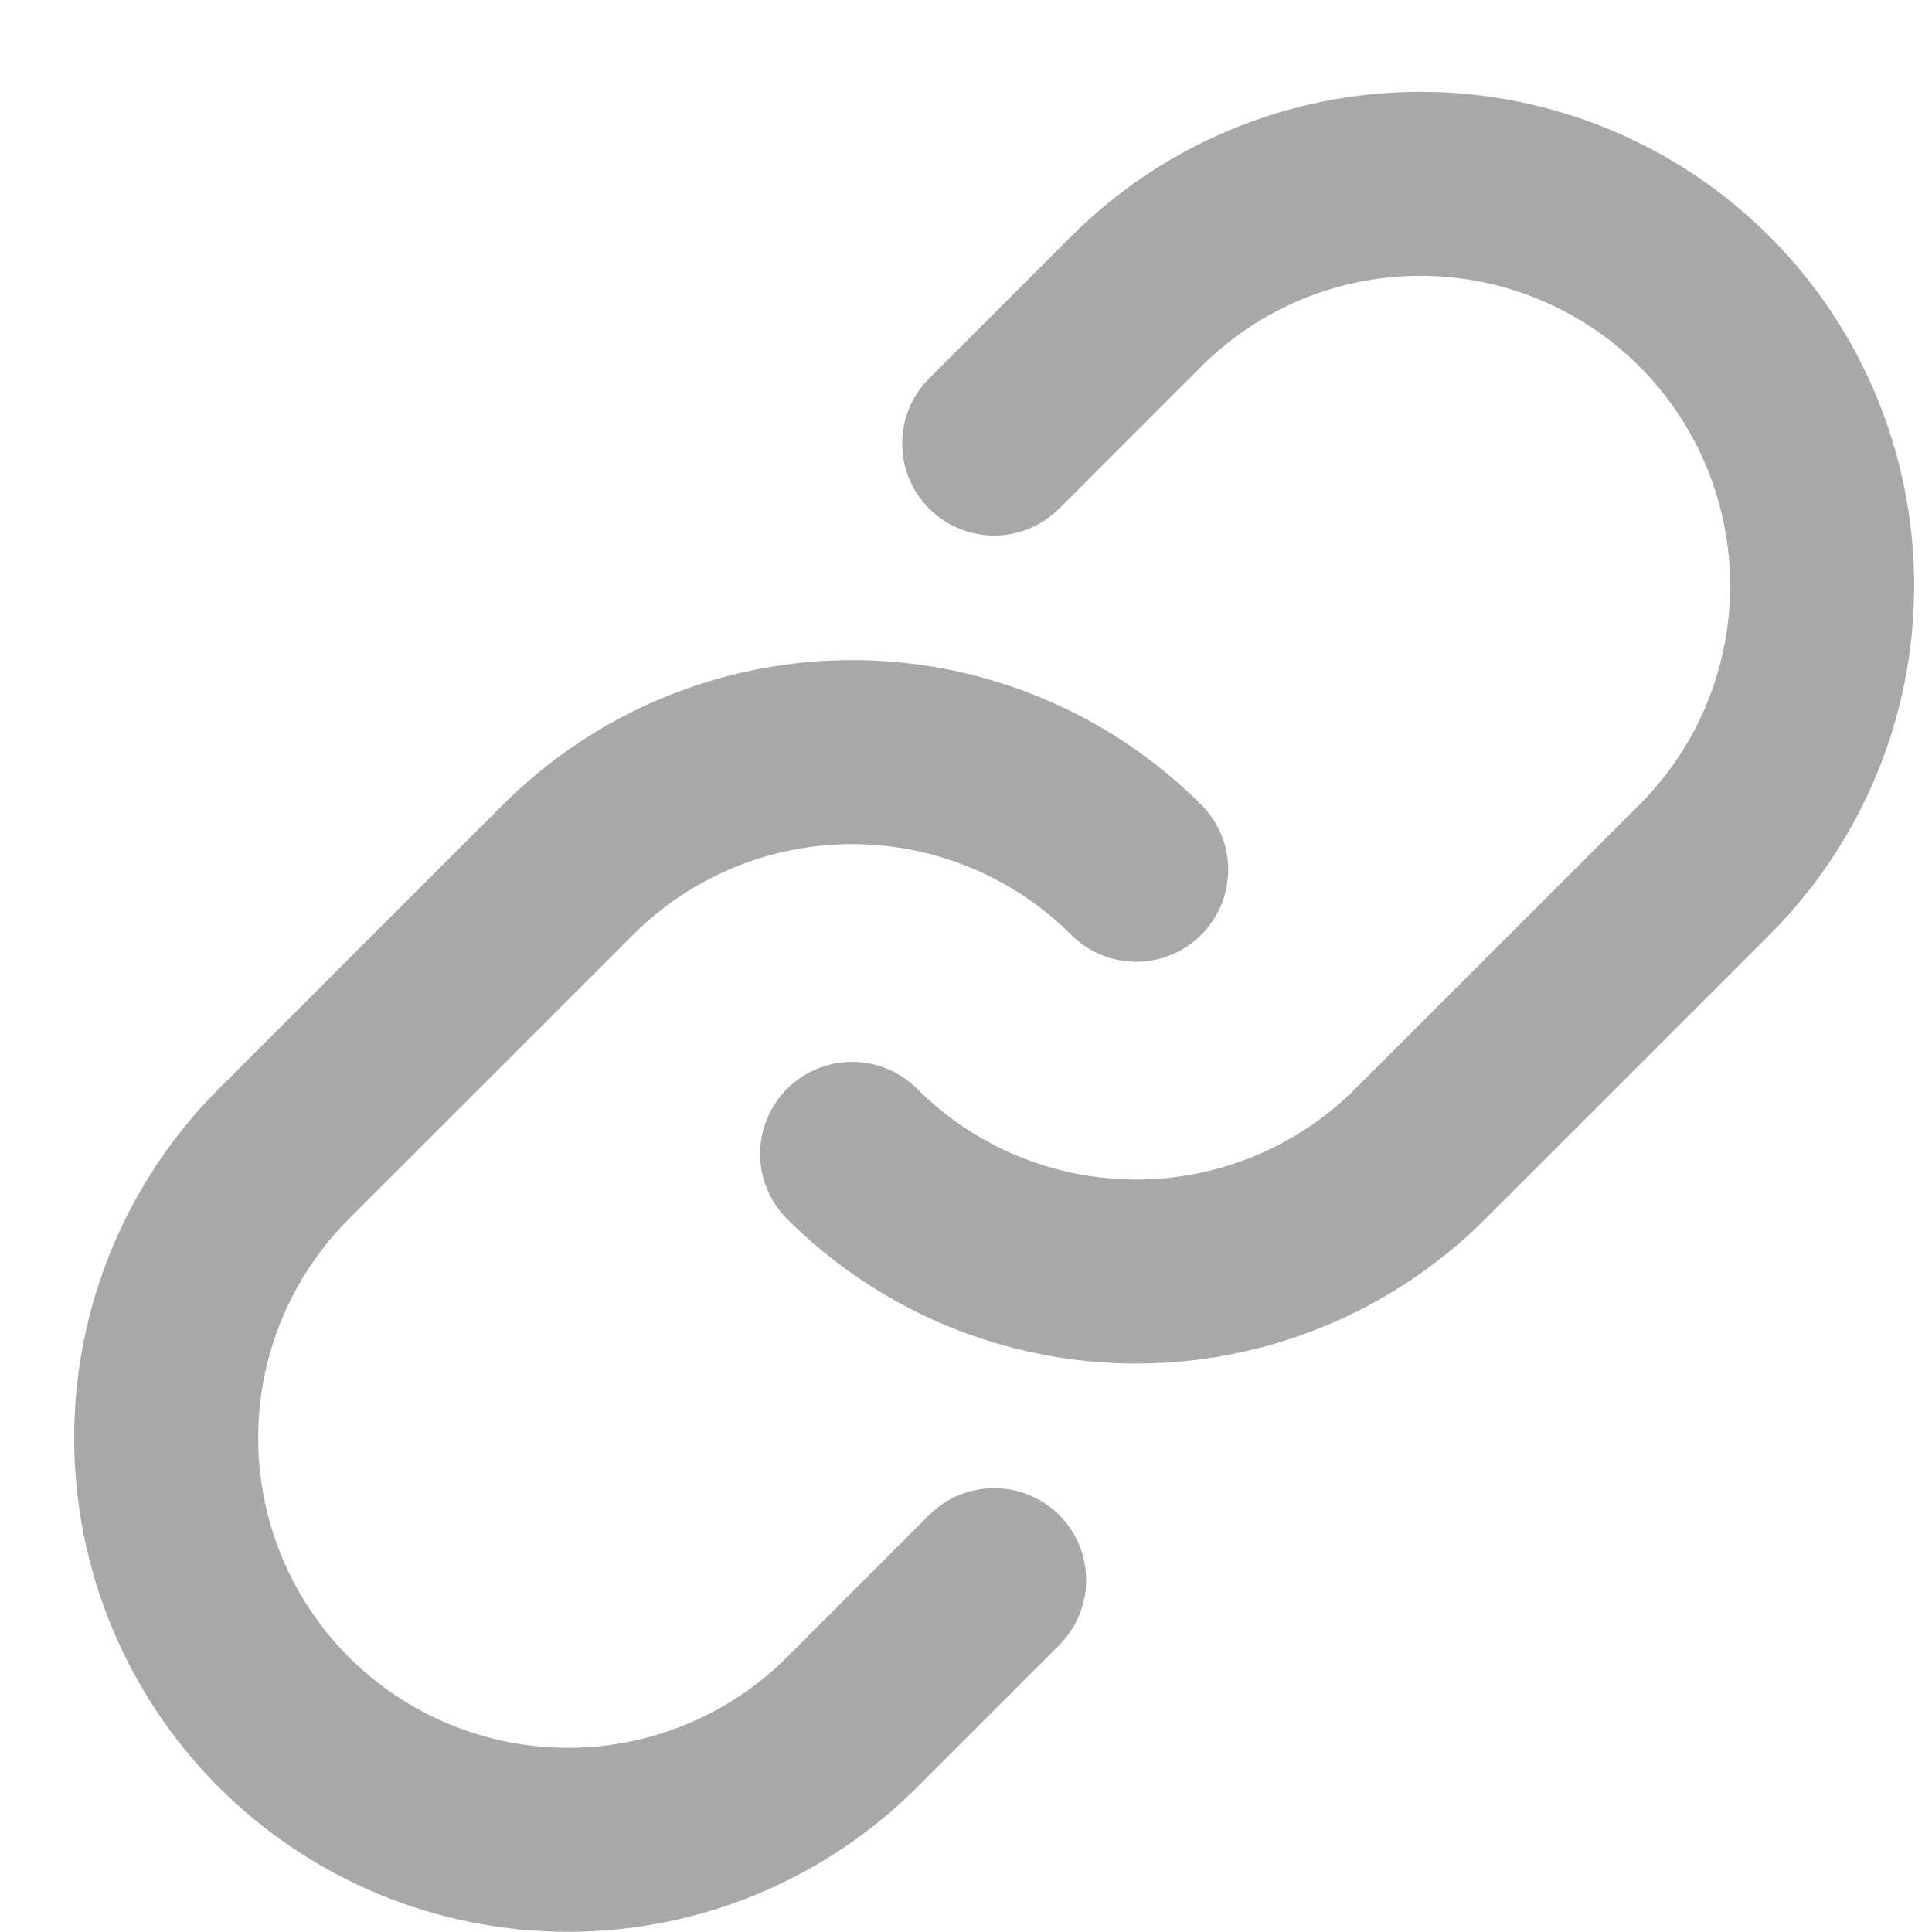
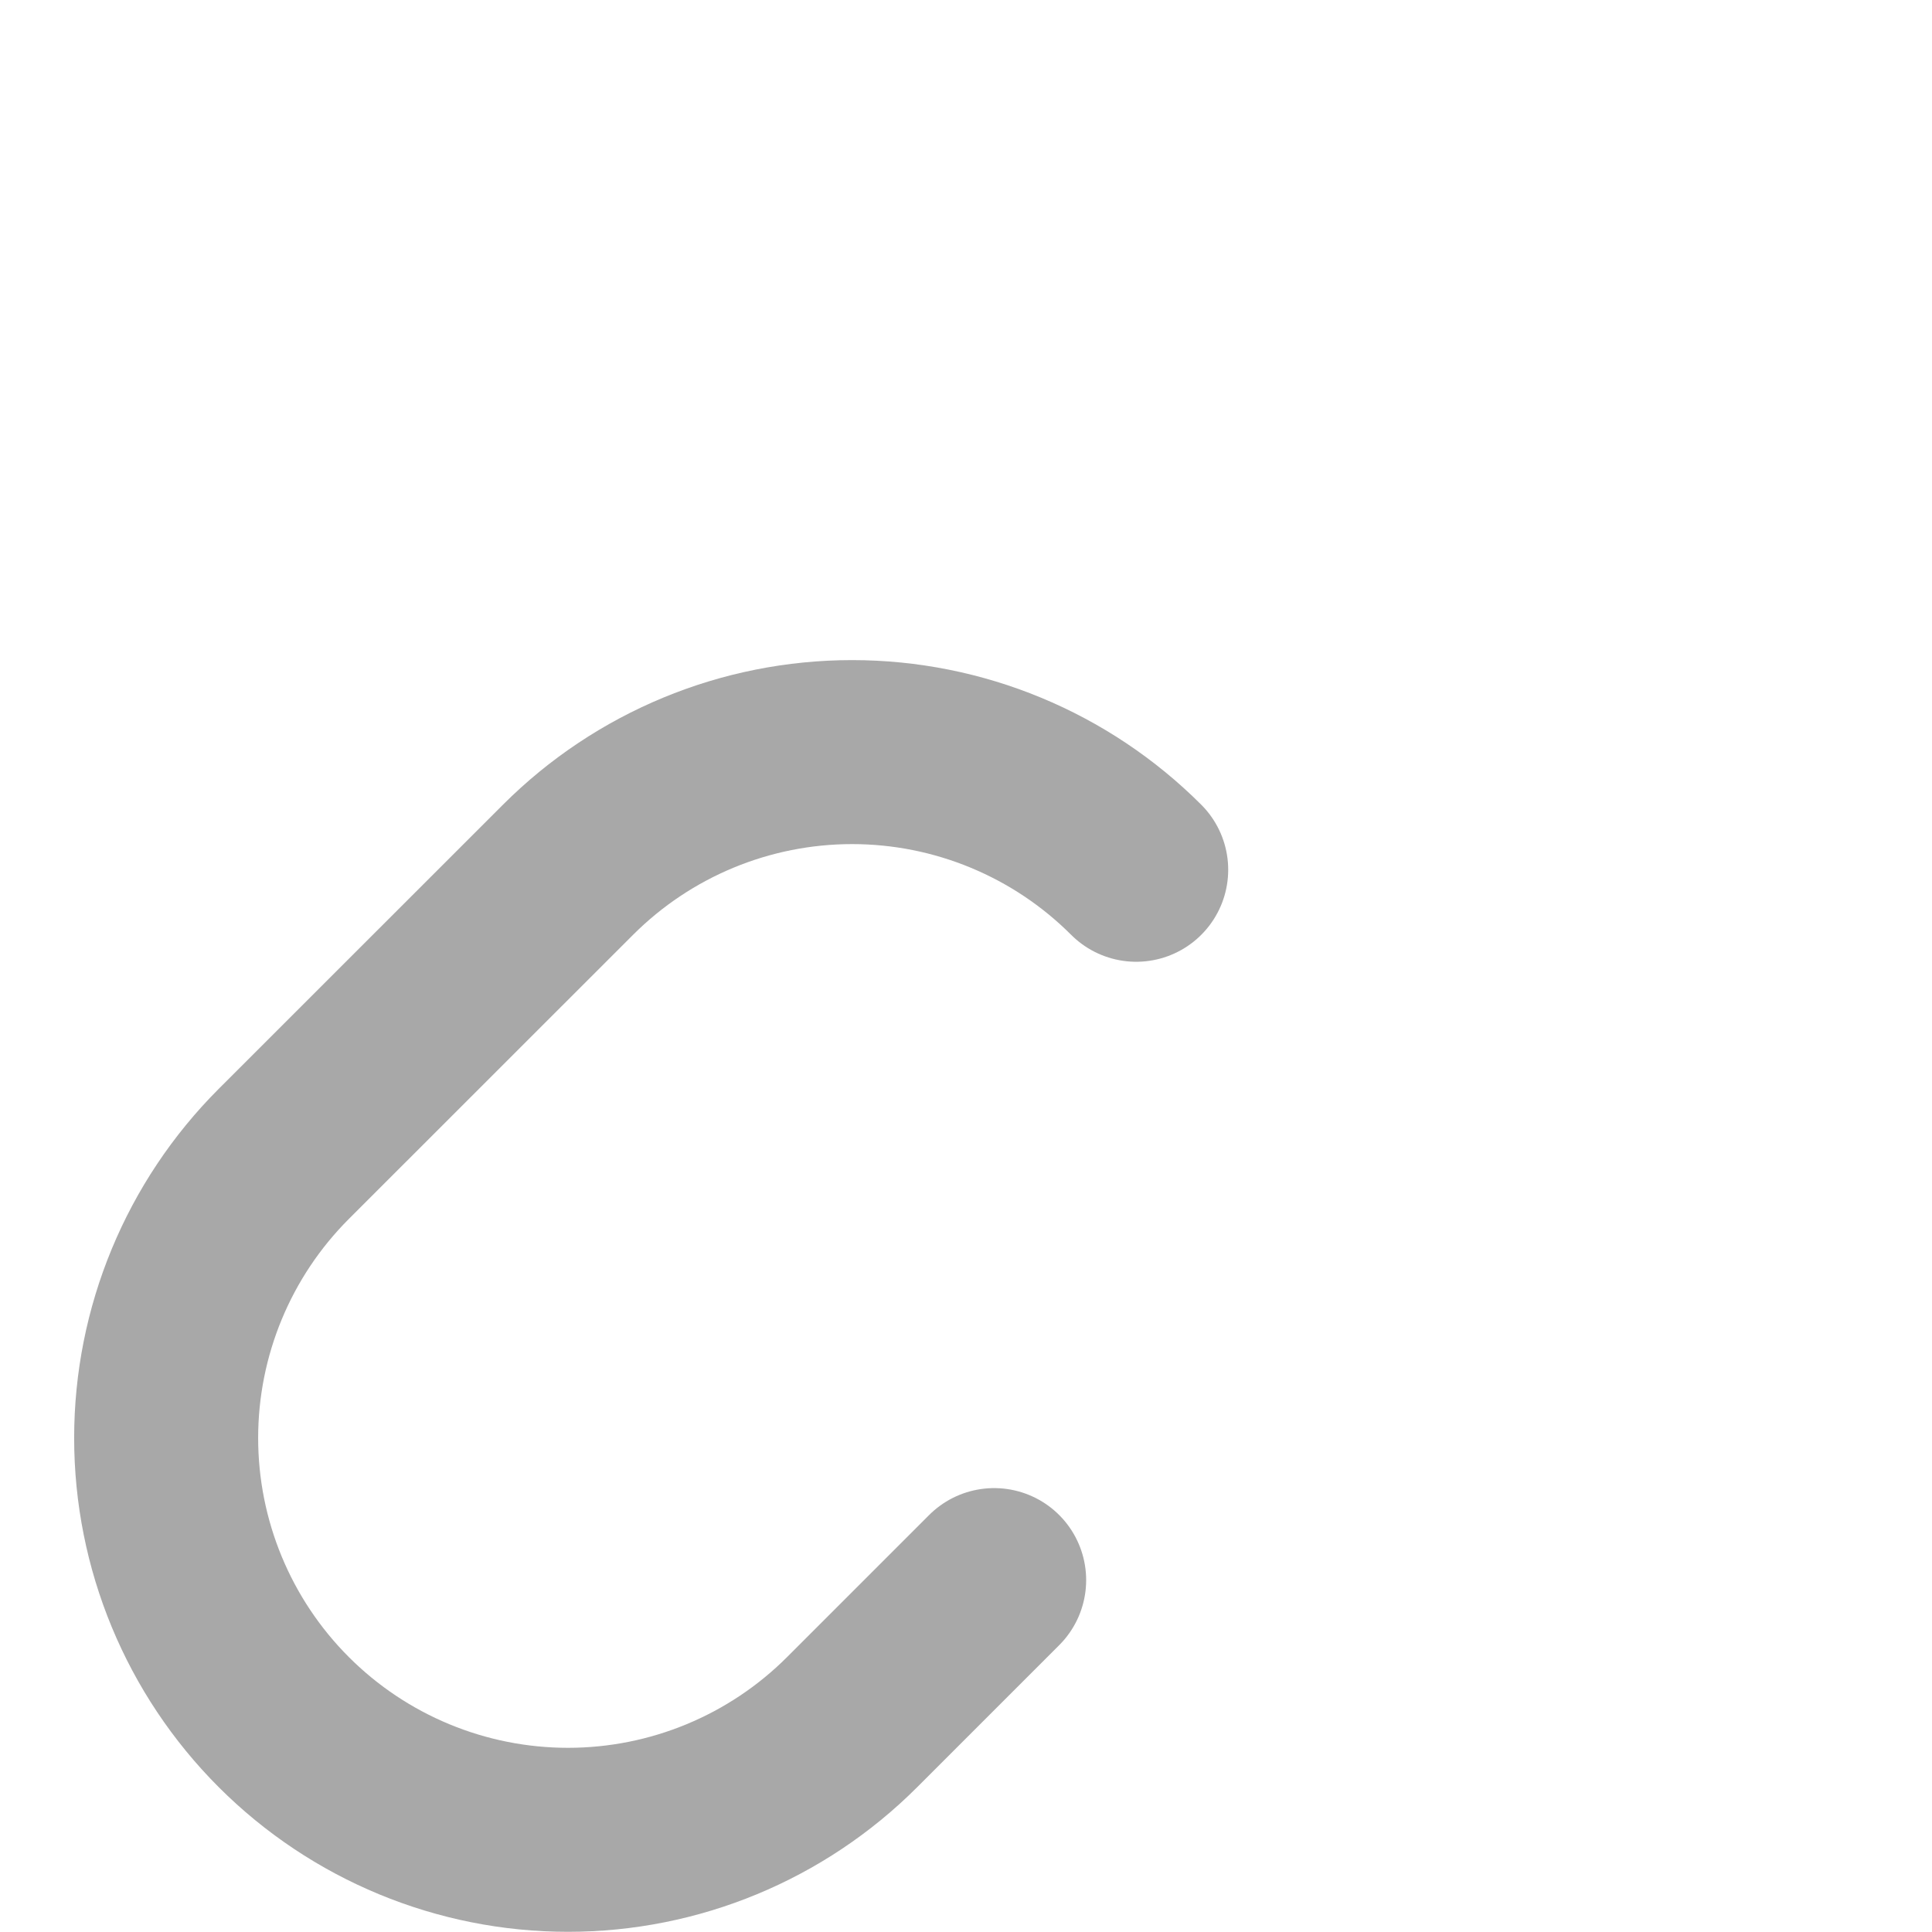
<svg xmlns="http://www.w3.org/2000/svg" width="21" height="21" viewBox="0 0 21 21" fill="none">
  <path d="M12.35 9.454C11.531 8.635 10.42 8.175 9.262 8.175C8.104 8.175 6.993 8.635 6.174 9.454L3.085 12.542C2.266 13.361 1.806 14.472 1.806 15.63C1.806 16.789 2.266 17.9 3.085 18.719C3.904 19.538 5.015 19.998 6.174 19.998C7.332 19.998 8.443 19.538 9.262 18.719L10.806 17.175" stroke="#A8A8A8" stroke-width="2" stroke-linecap="round" stroke-linejoin="round" />
-   <path d="M9.262 12.542C10.081 13.361 11.192 13.821 12.35 13.821C13.508 13.821 14.619 13.361 15.438 12.542L18.527 9.454C19.346 8.635 19.806 7.524 19.806 6.366C19.806 5.207 19.346 4.096 18.527 3.277C17.708 2.458 16.597 1.998 15.439 1.998C14.28 1.998 13.169 2.458 12.35 3.277L10.806 4.821" stroke="#A8A8A8" stroke-width="2" stroke-linecap="round" stroke-linejoin="round" />
</svg>